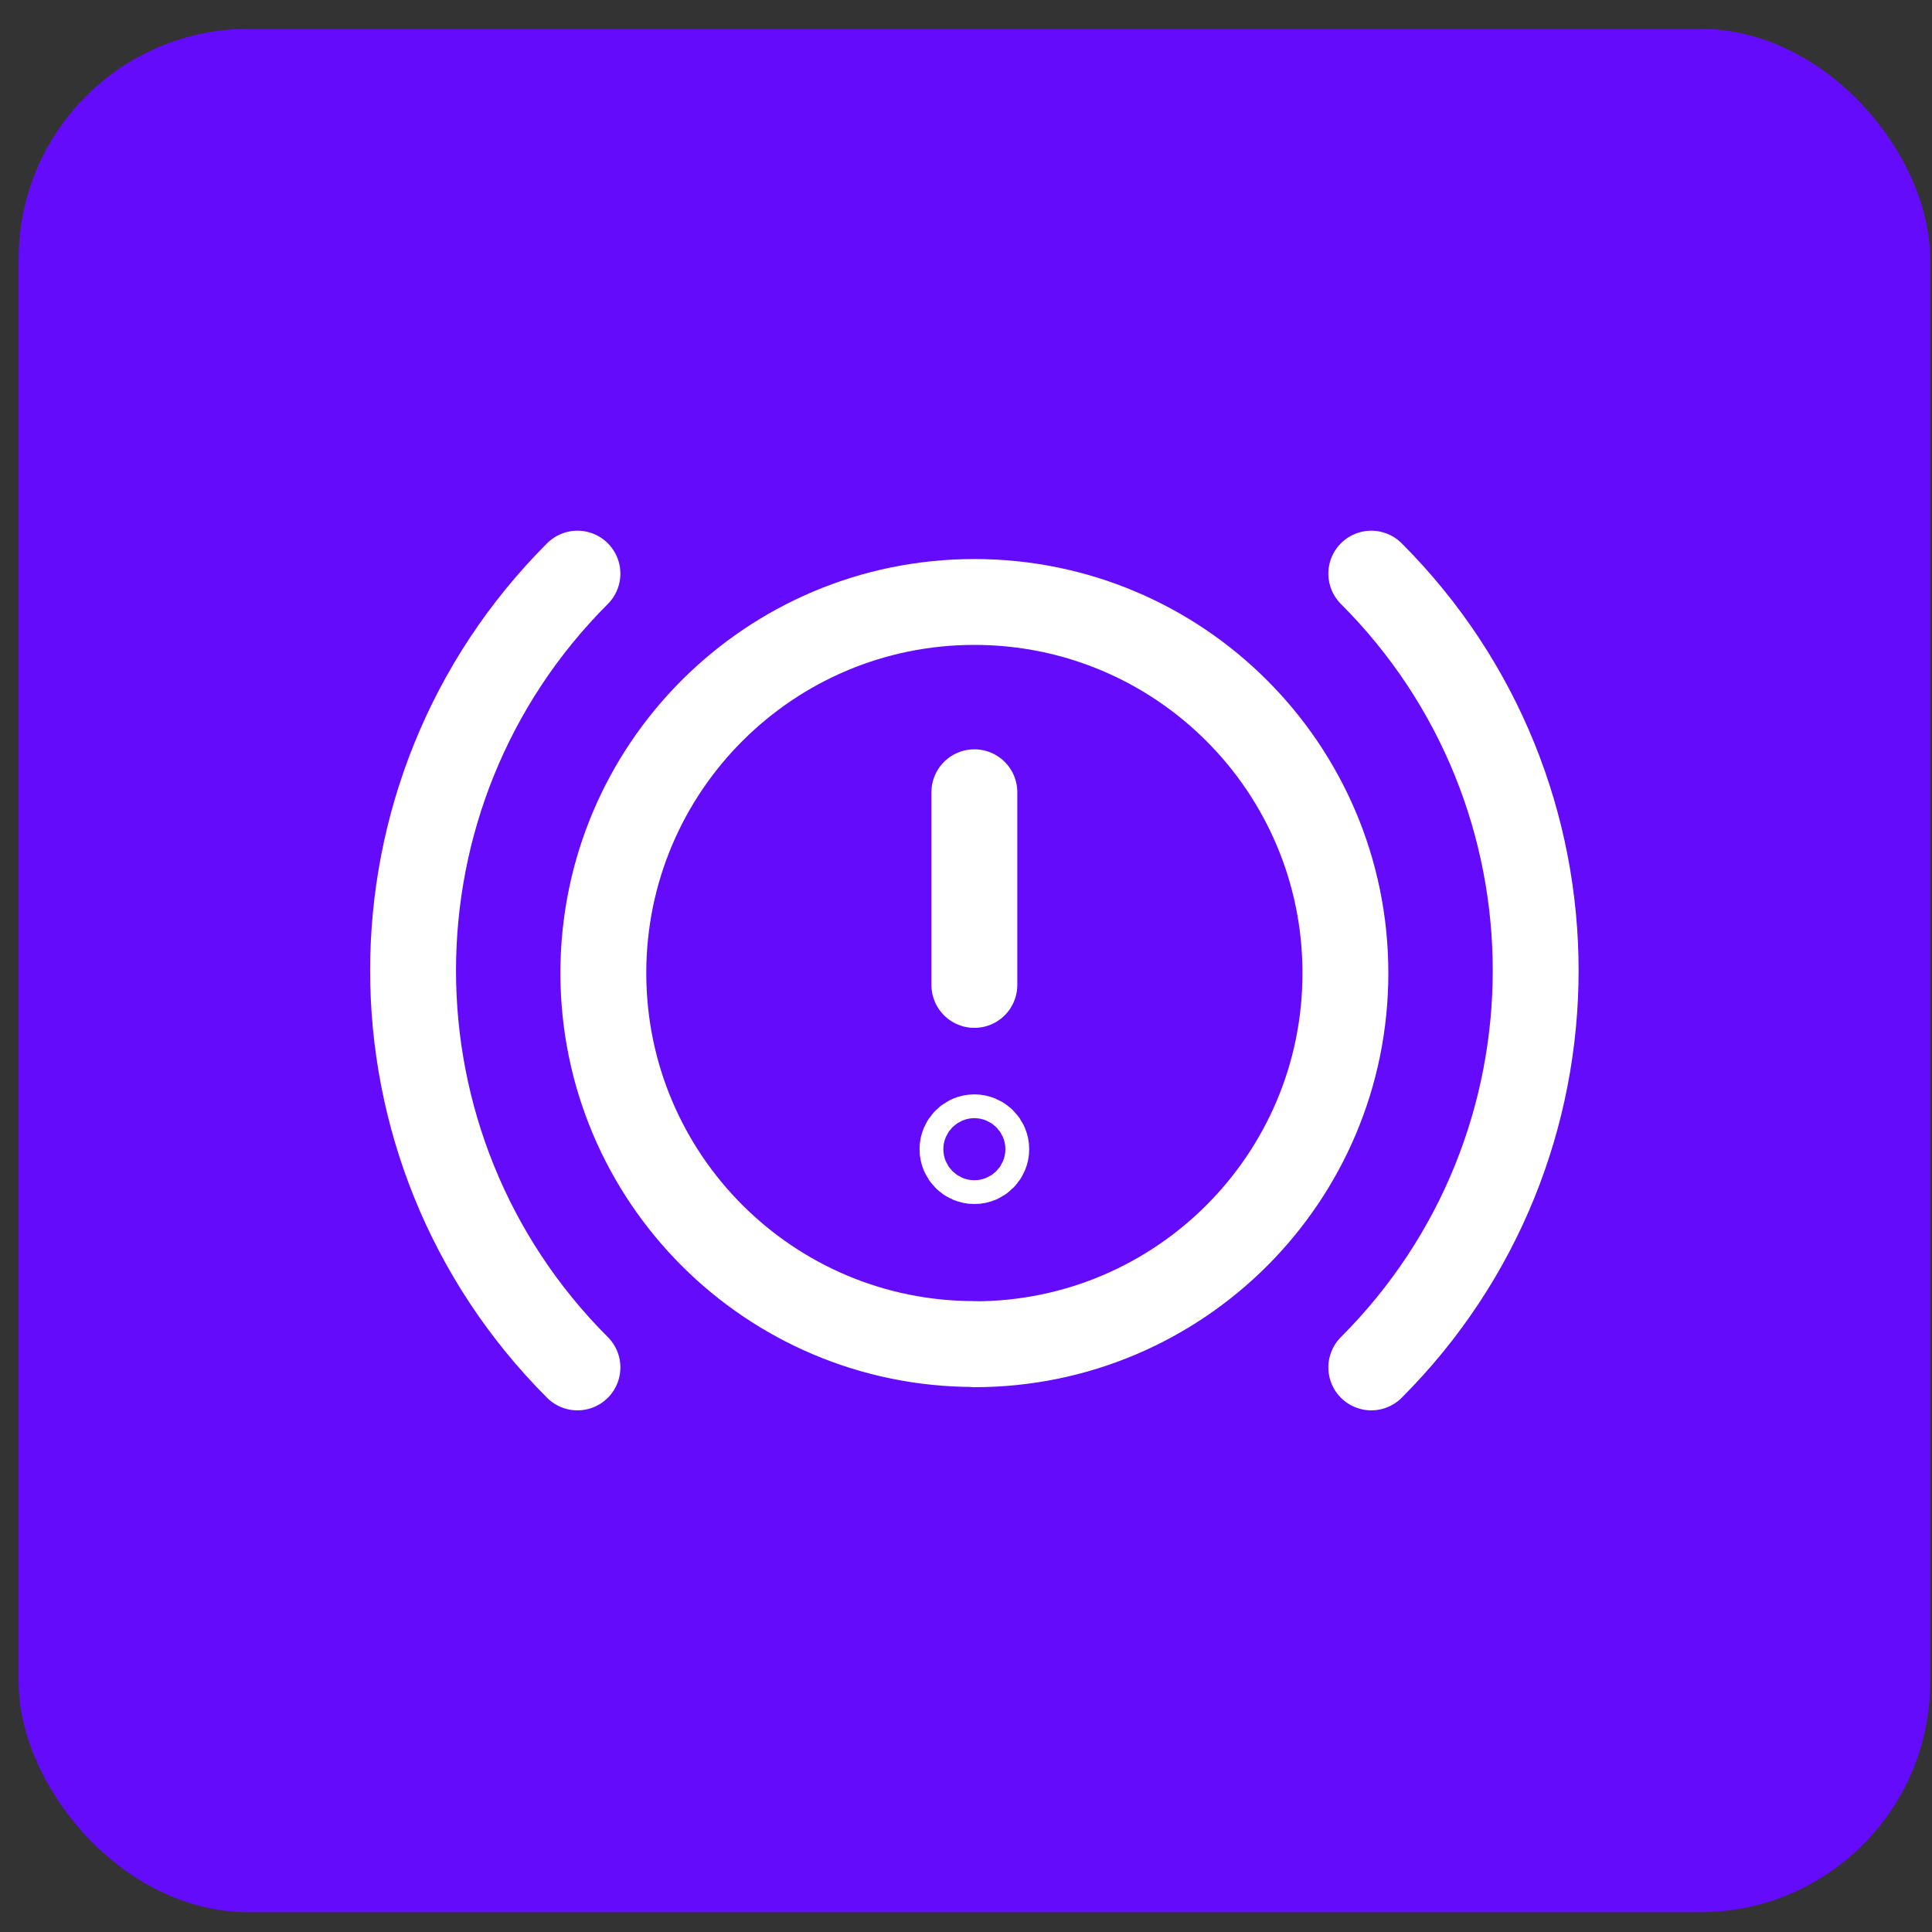
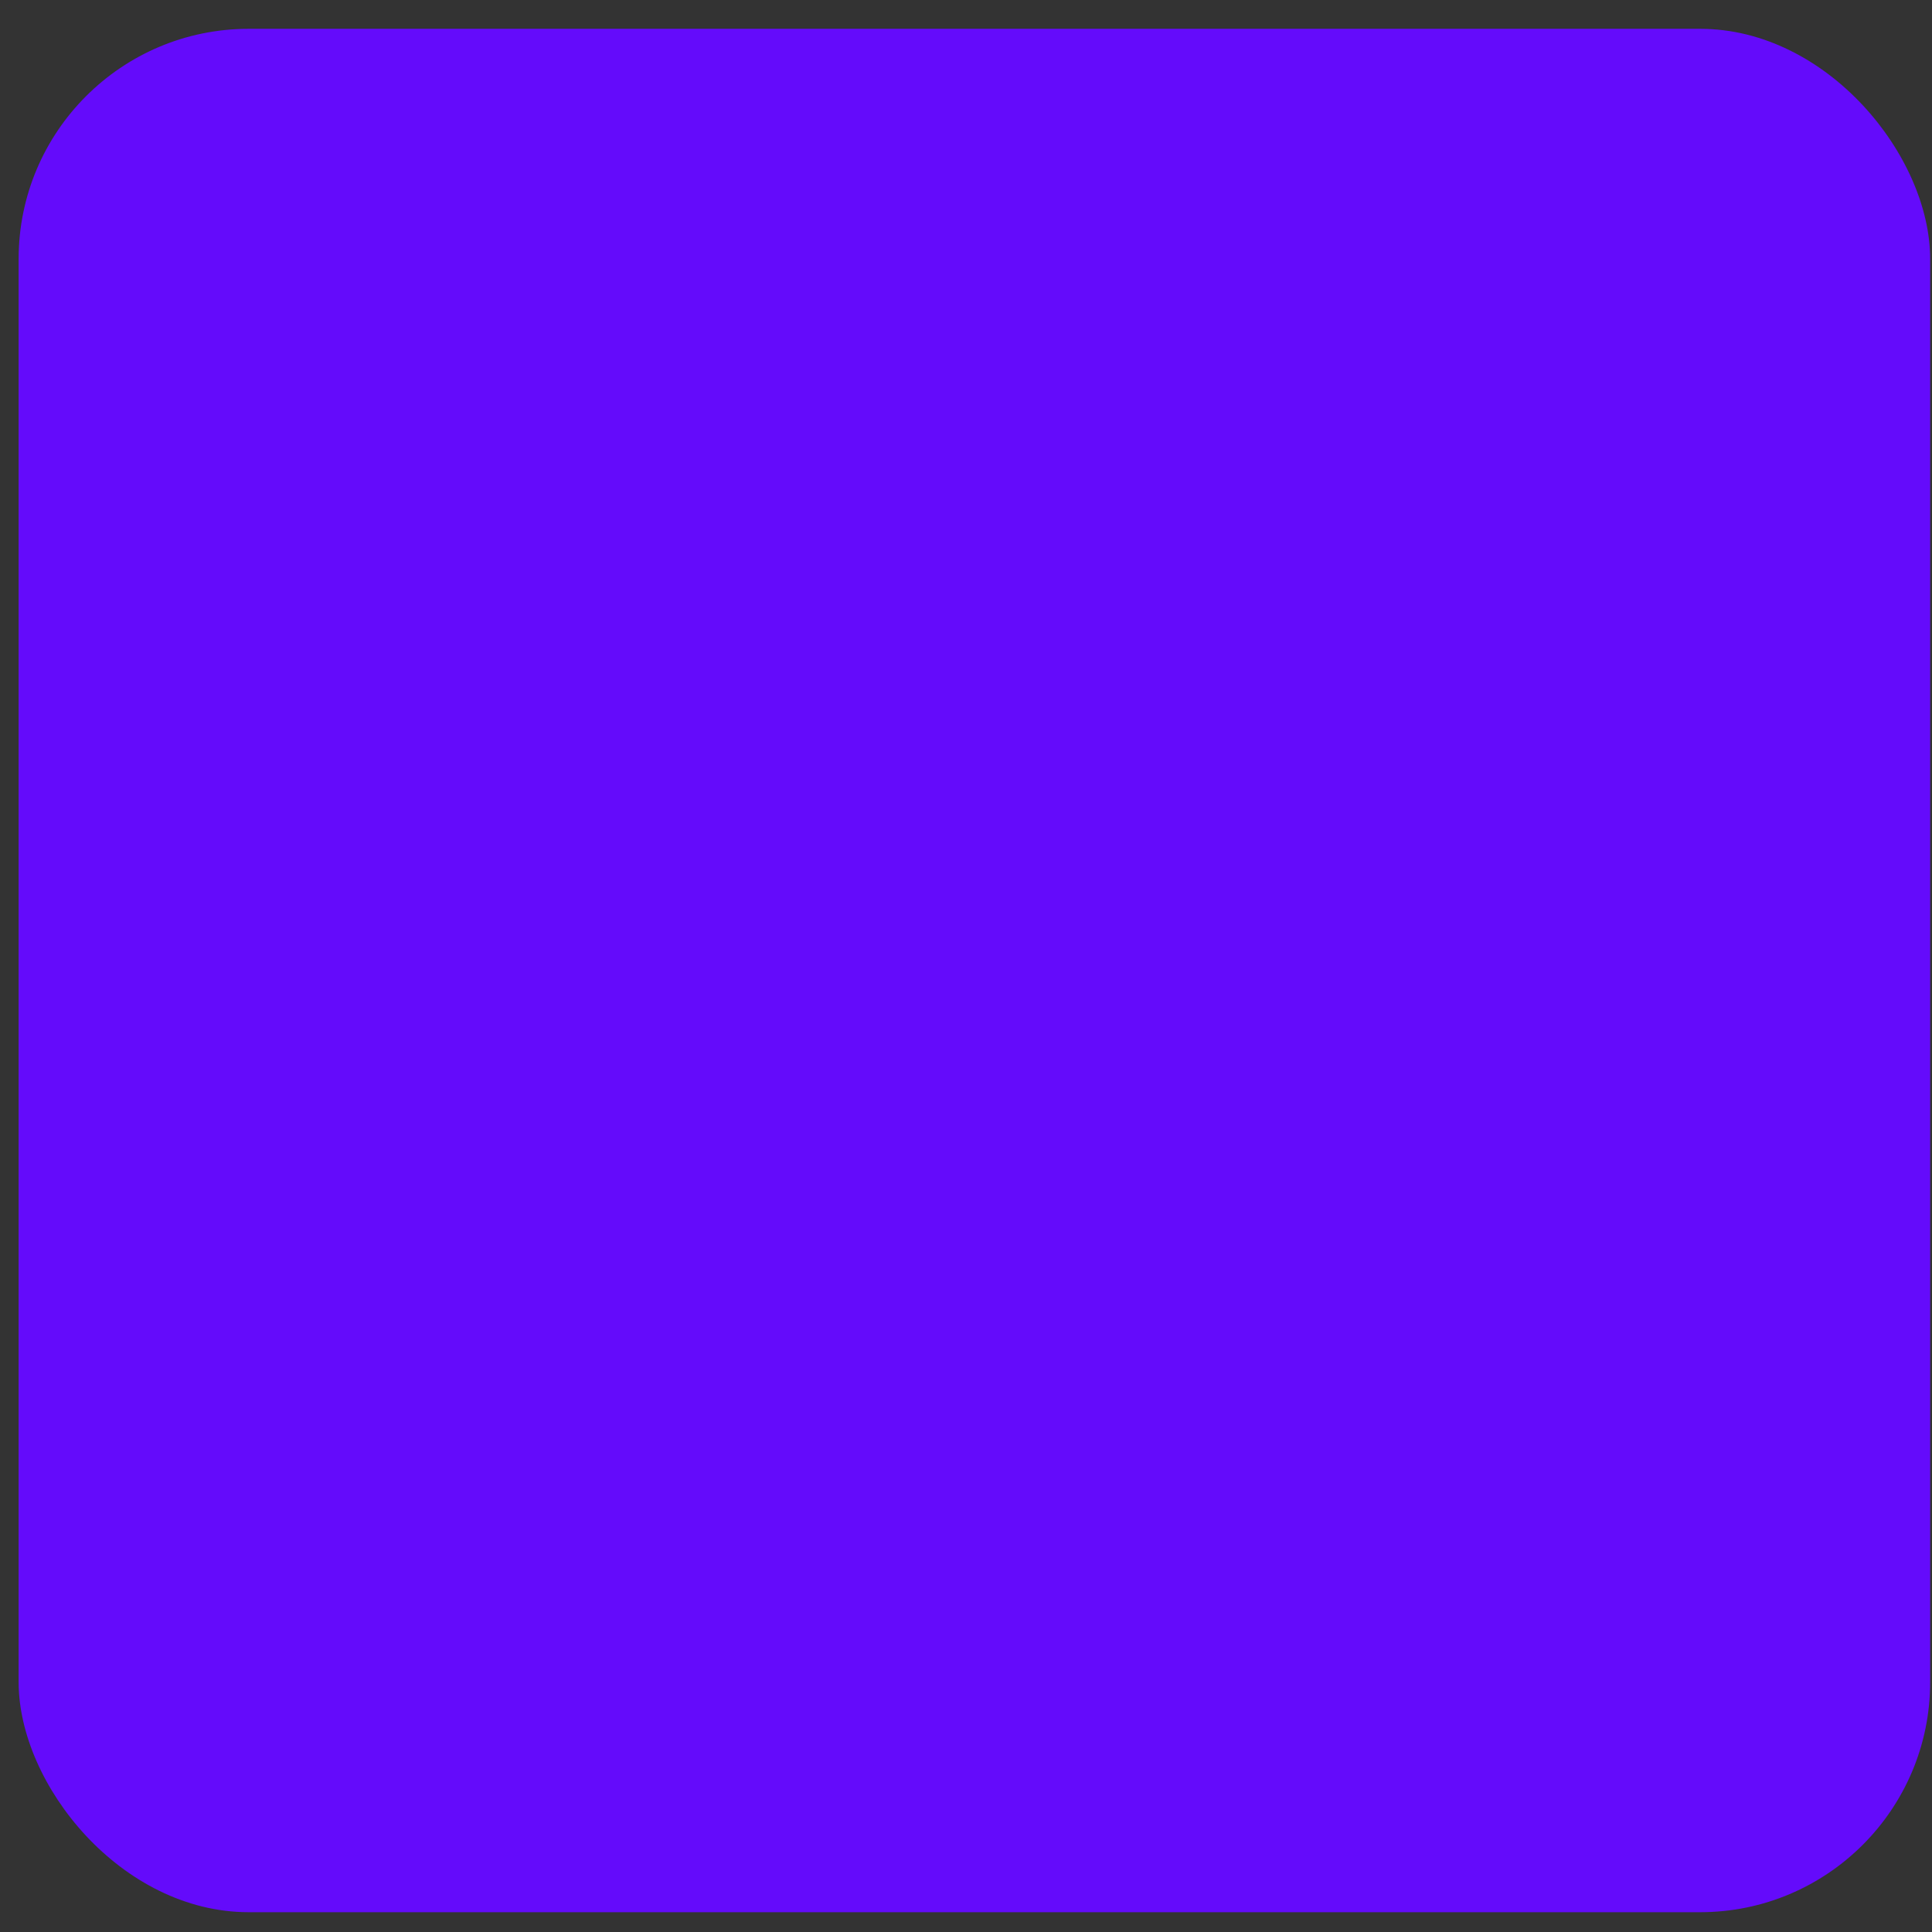
<svg xmlns="http://www.w3.org/2000/svg" width="45" height="45" viewBox="0 0 45 45" fill="none">
  <rect x="0" y="0" width="45" height="45" fill="#333333" stroke="none" />
  <rect x="0.434" y="0.671" width="44.523" height="43.868" rx="5.359" fill="#640BFB" />
-   <path d="M13.45 31.85C8.345 26.744 8.345 18.467 13.45 13.361M31.94 31.85C37.045 26.744 37.045 18.467 31.94 13.361M22.695 31.31C27.468 31.31 31.337 27.441 31.337 22.668V22.663C31.337 17.891 27.468 14.021 22.695 14.021C17.922 14.021 14.053 17.891 14.053 22.663C14.053 27.436 17.922 31.305 22.695 31.305M22.695 18.453V22.941M22.695 26.49C22.542 26.49 22.418 26.614 22.418 26.767C22.418 26.92 22.542 27.044 22.695 27.044C22.848 27.044 22.972 26.92 22.972 26.767C22.972 26.614 22.848 26.49 22.695 26.49Z" stroke="white" stroke-width="2" stroke-miterlimit="10" stroke-linecap="round" stroke-linejoin="round" />
</svg>